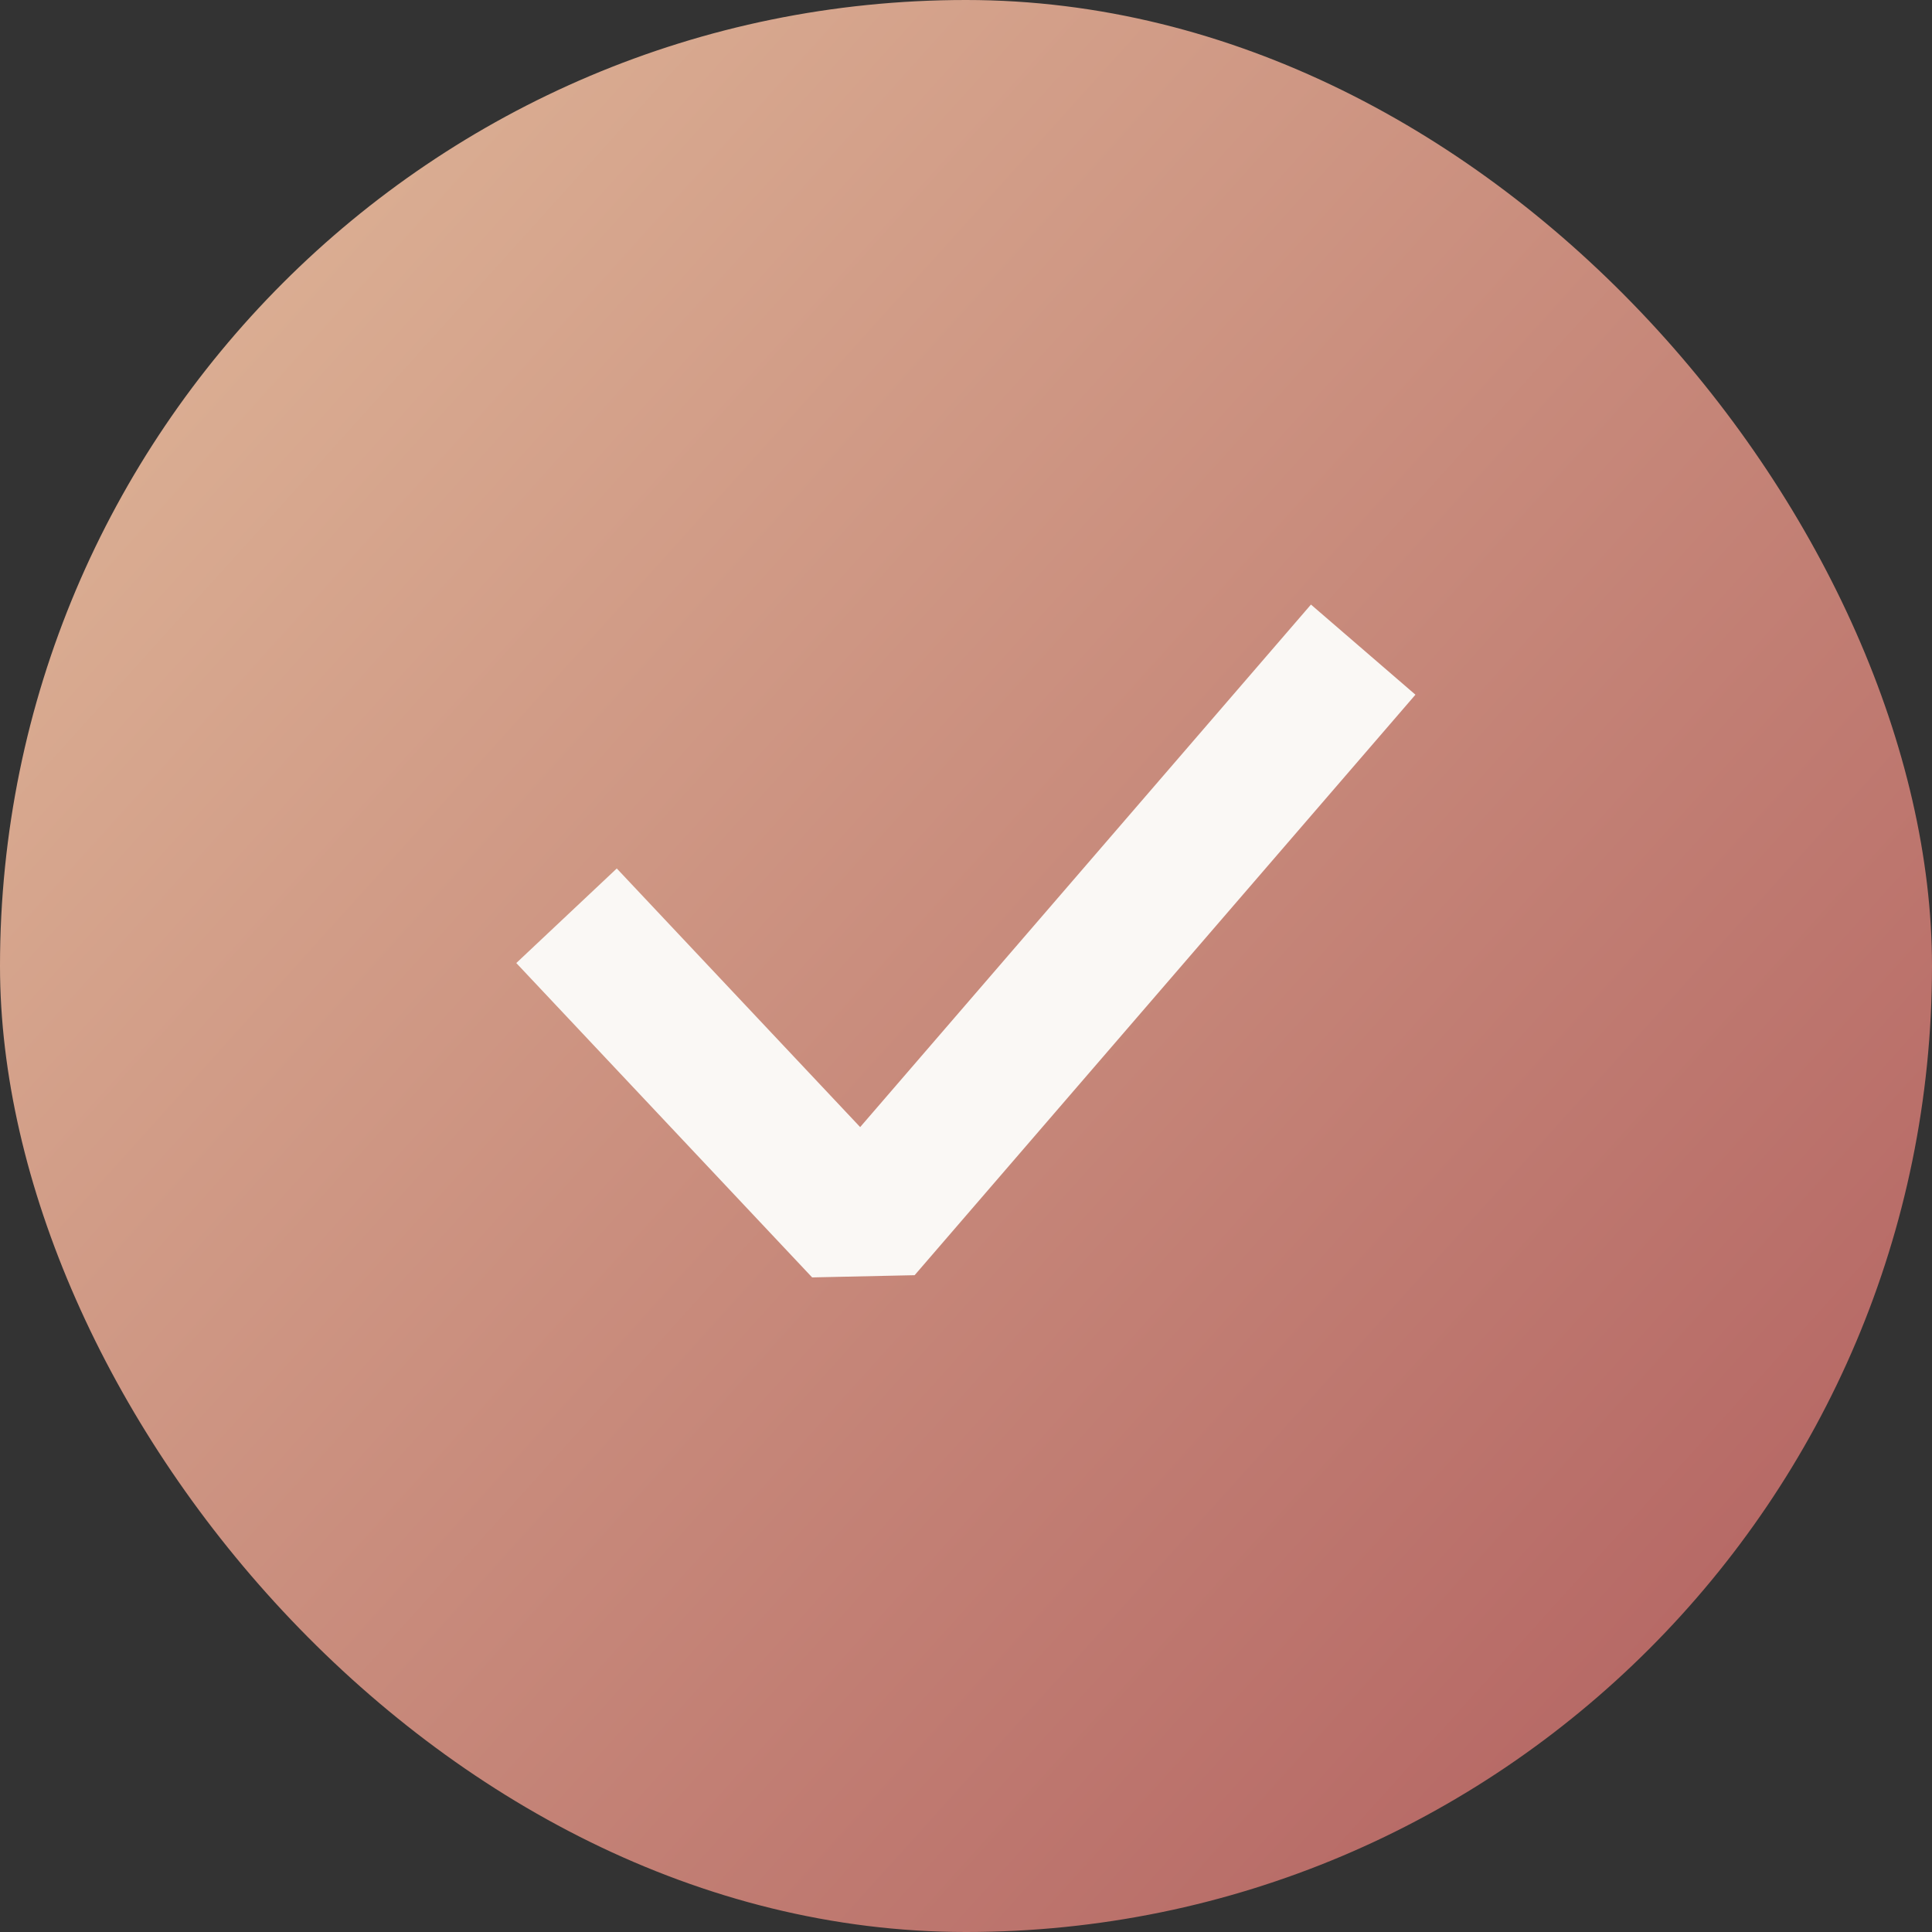
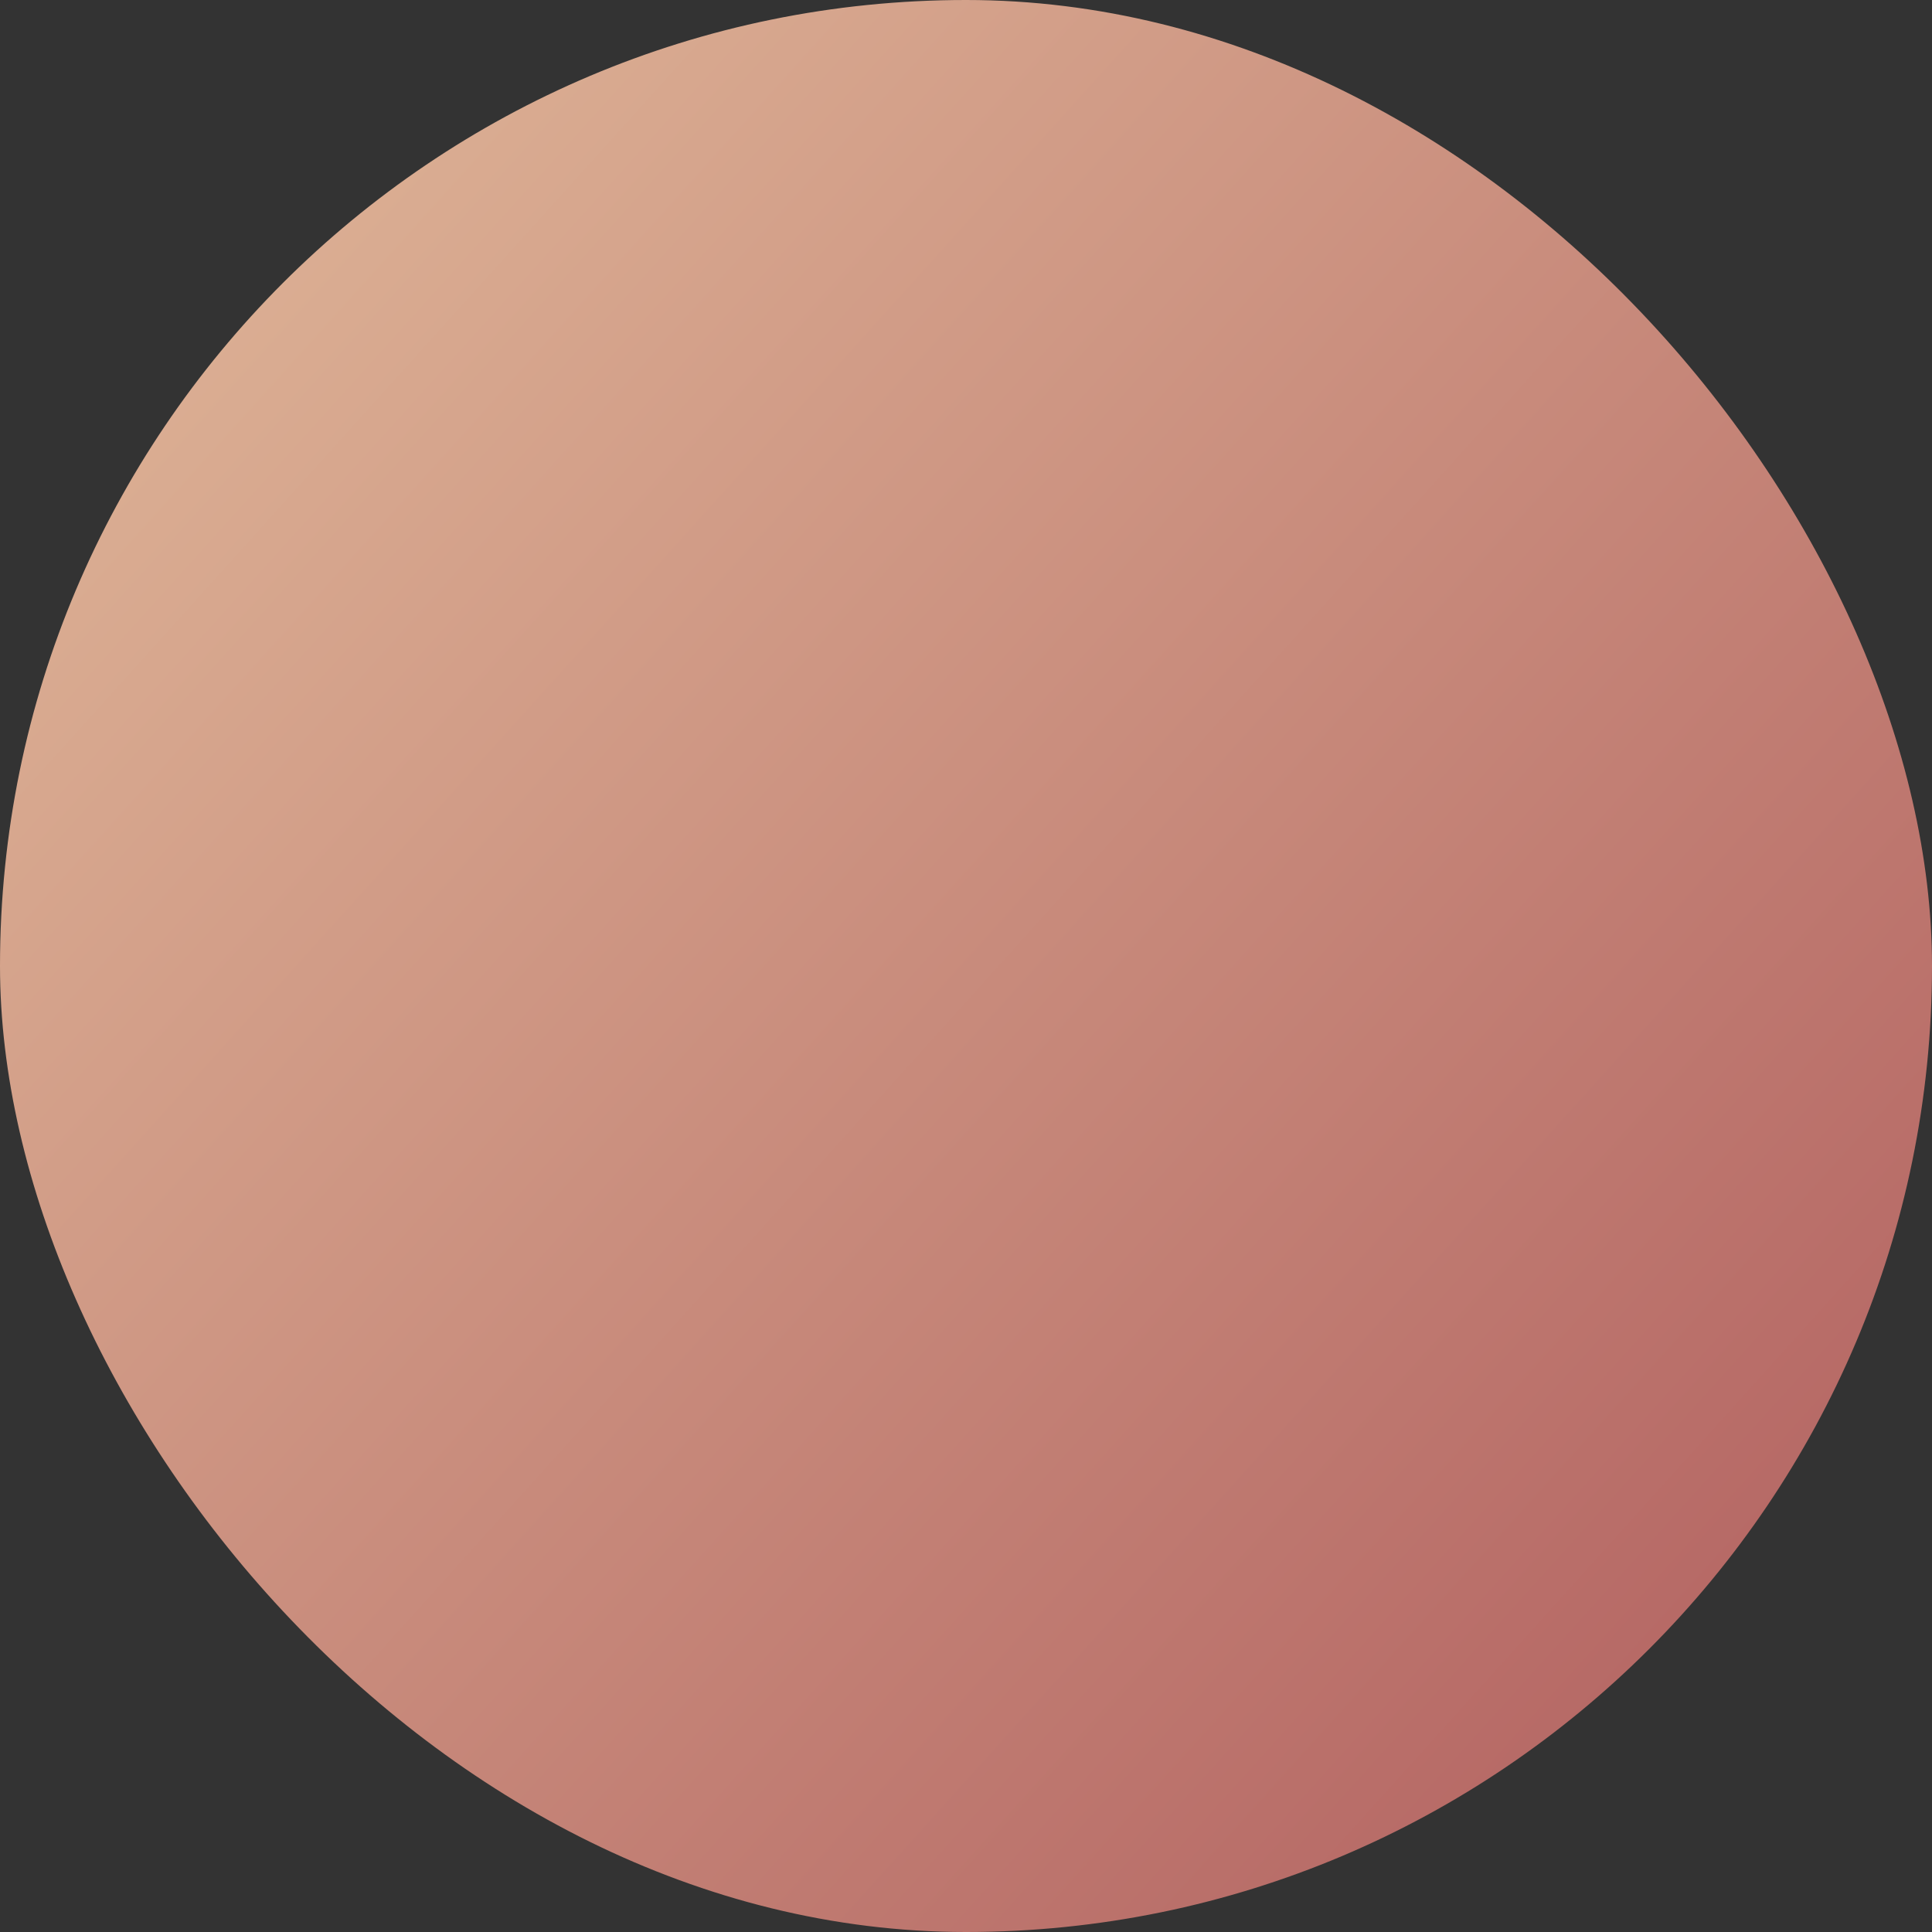
<svg xmlns="http://www.w3.org/2000/svg" width="38" height="38" viewBox="0 0 38 38" fill="none">
  <rect x="0" y="0" width="38" height="38" fill="#333333" stroke="none" />
  <rect width="38" height="38" rx="19" fill="url(#paint0_linear_23_1539)" />
-   <path d="M12.073 19L16.962 24.195L25.926 13.805" stroke="#FAF8F5" stroke-width="2.714" stroke-linecap="square" stroke-linejoin="bevel" />
  <defs>
    <linearGradient id="paint0_linear_23_1539" x1="3.916" y1="-0.61" x2="40.757" y2="32.625" gradientUnits="userSpaceOnUse">
      <stop stop-color="#DFB698" />
      <stop offset="1" stop-color="#B15F5F" />
    </linearGradient>
  </defs>
</svg>